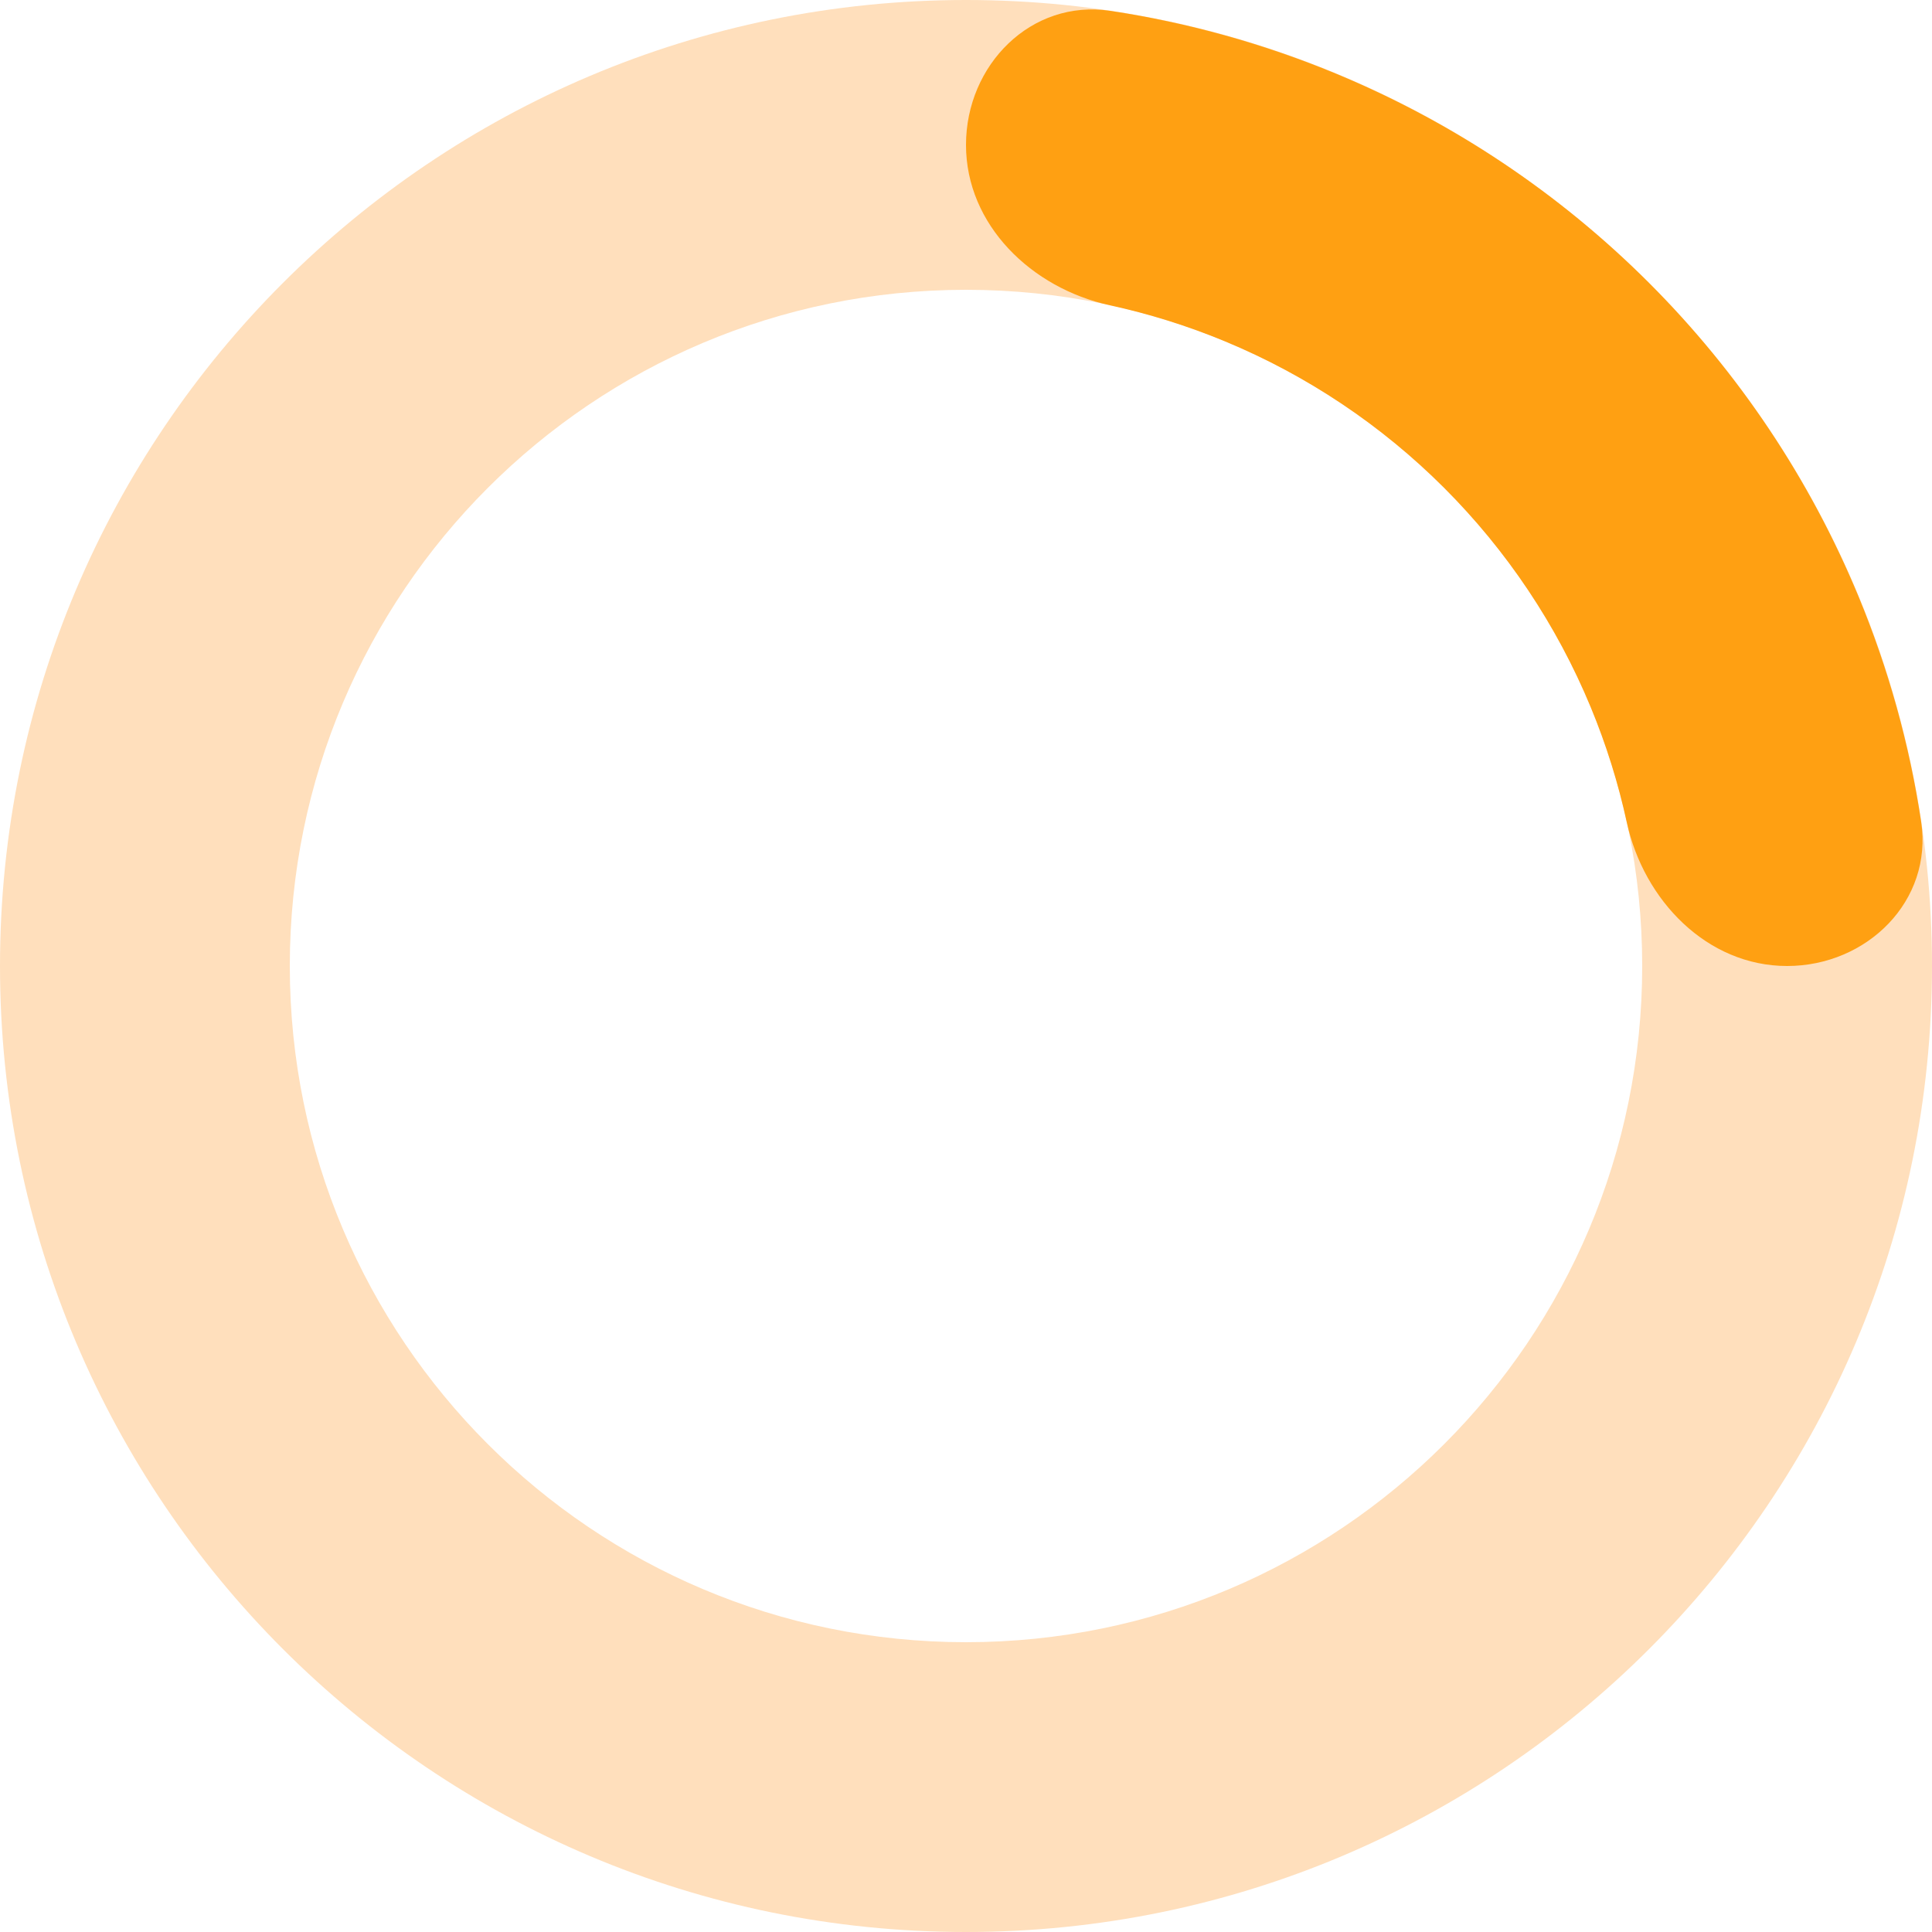
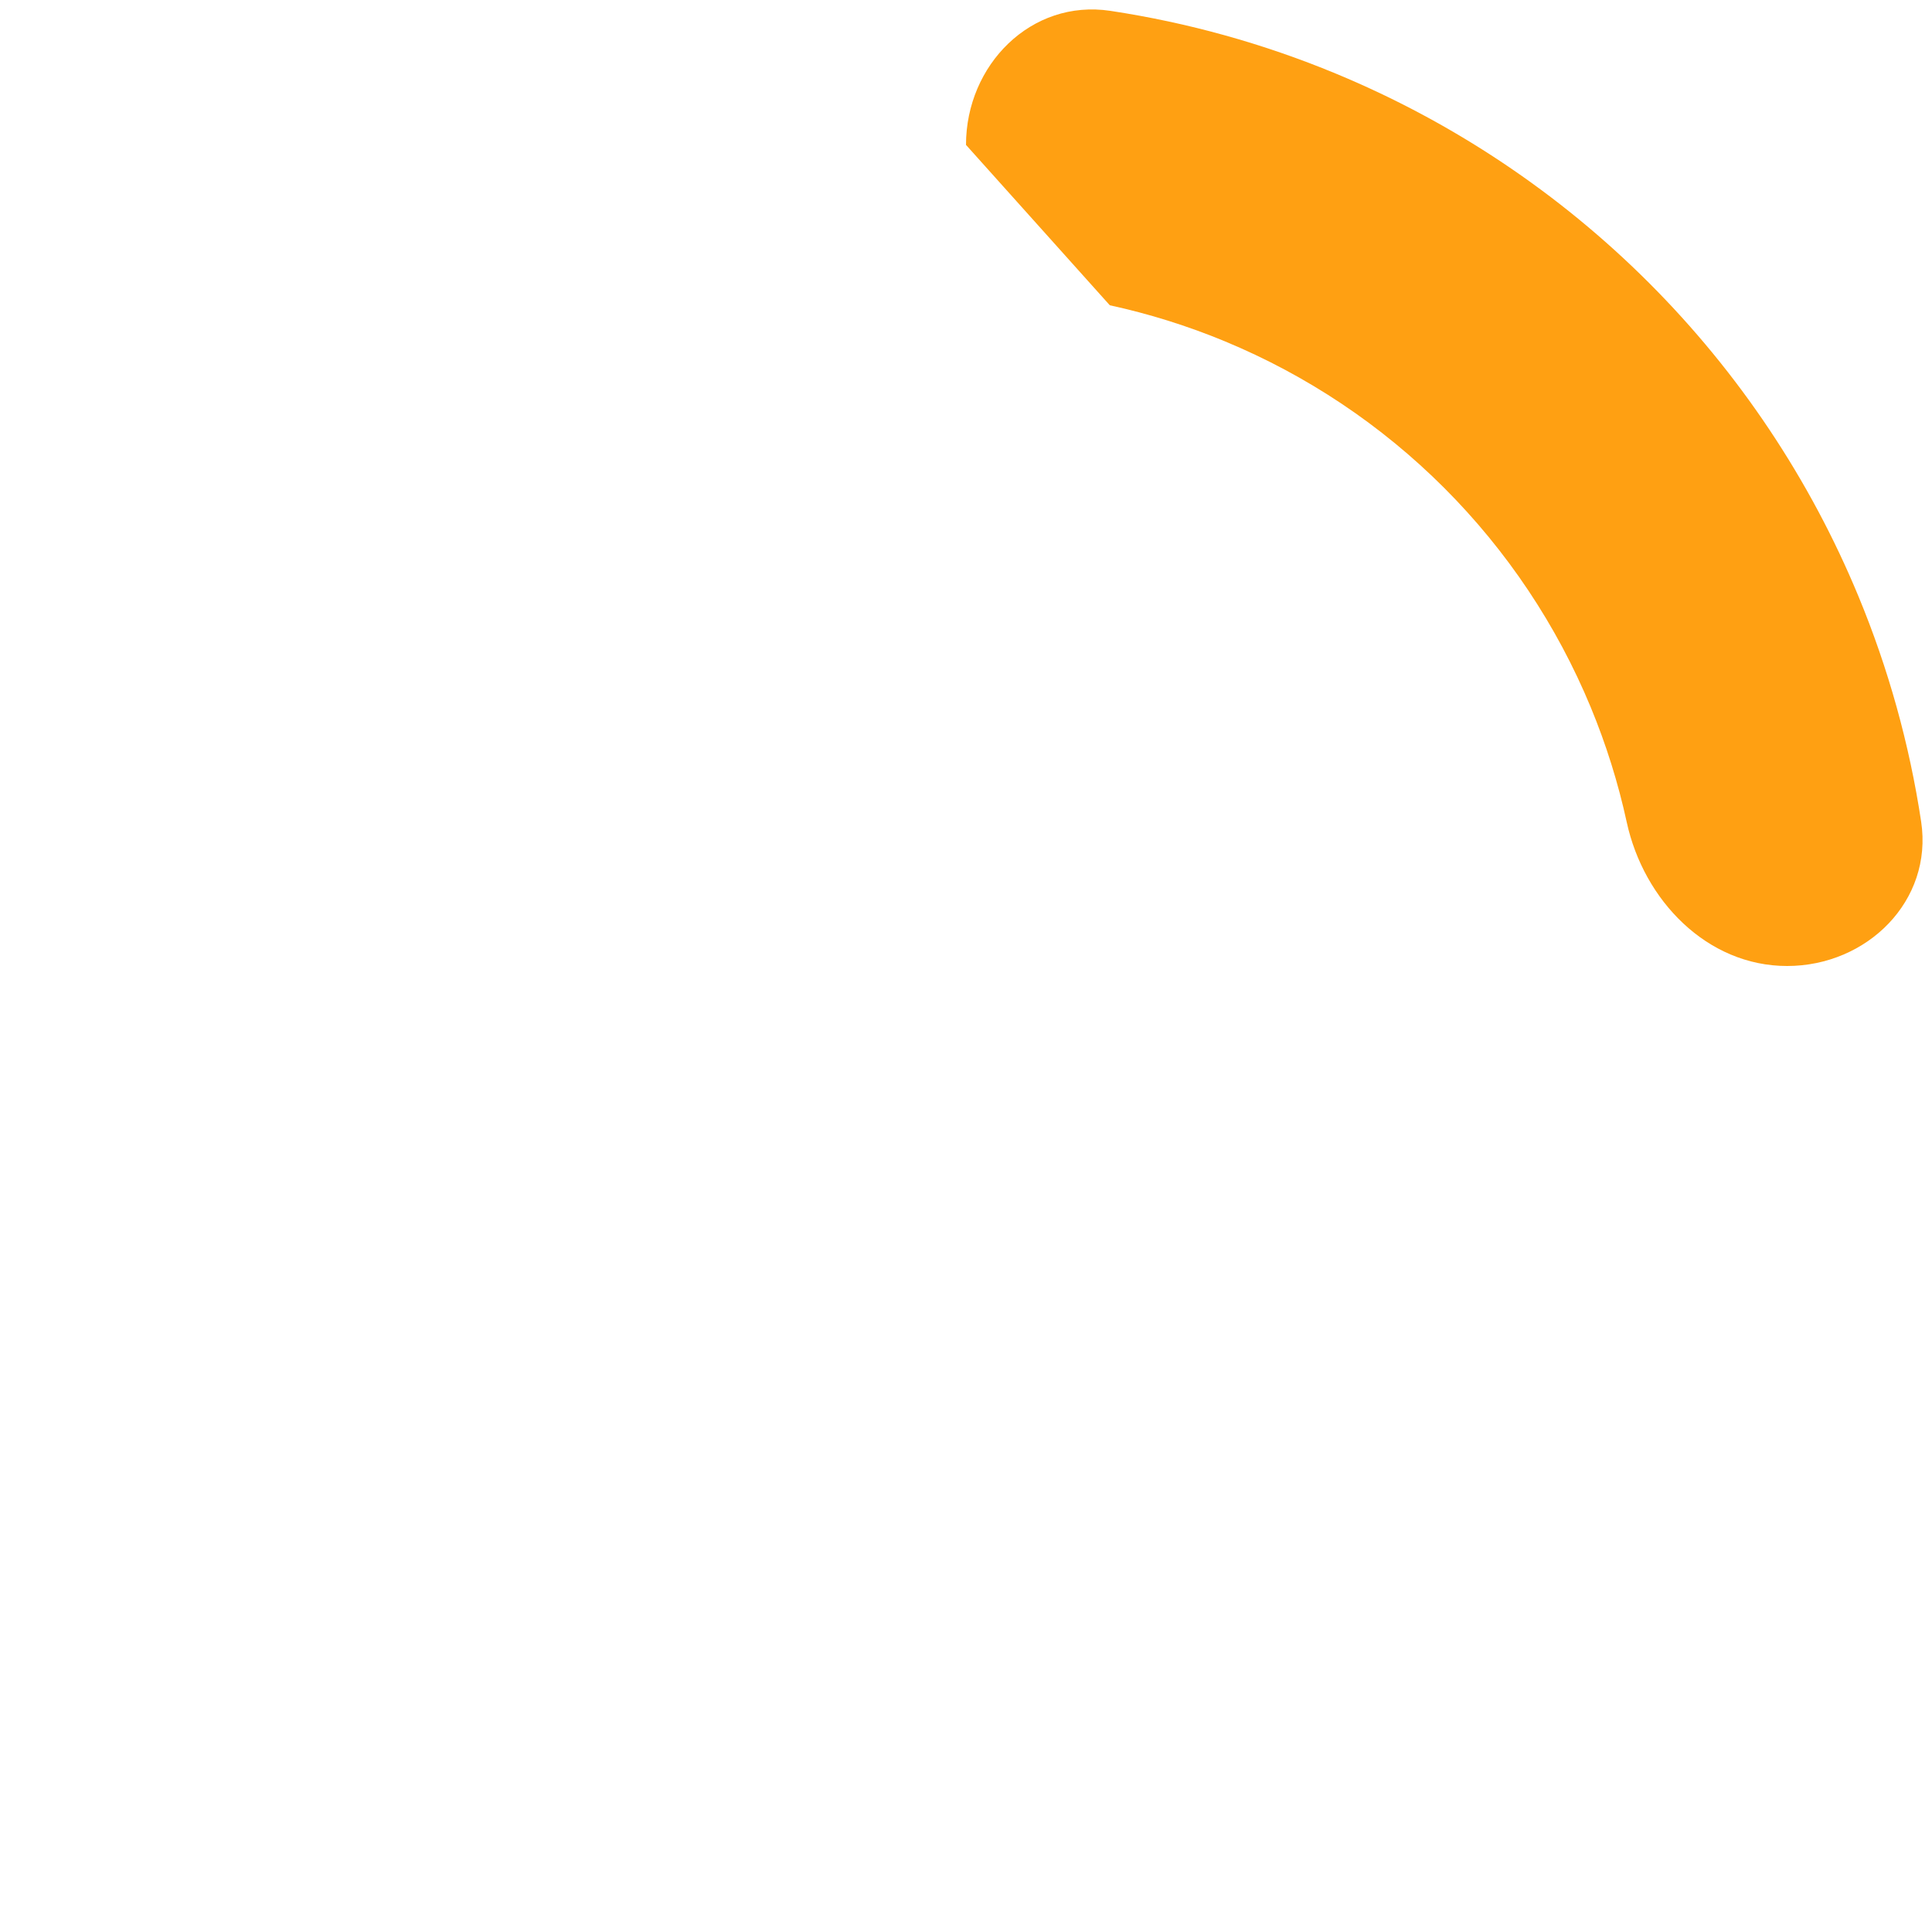
<svg xmlns="http://www.w3.org/2000/svg" width="289" height="289" viewBox="0 0 289 289" fill="none">
-   <path d="M289 144.5C289 224.305 224.305 289 144.5 289C64.695 289 0 224.305 0 144.5C0 64.695 64.695 0 144.5 0C224.305 0 289 64.695 289 144.5ZM43.35 144.5C43.35 200.364 88.636 245.65 144.5 245.65C200.364 245.65 245.65 200.364 245.65 144.5C245.65 88.636 200.364 43.35 144.5 43.35C88.636 43.35 43.35 88.636 43.35 144.5Z" fill="#FFDFBC" />
-   <path d="M144.5 21.675C144.5 9.704 154.258 -0.166 166.094 1.623C177.641 3.368 188.96 6.51 199.798 10.999C217.329 18.261 233.259 28.905 246.677 42.323C260.095 55.741 270.739 71.671 278.001 89.202C282.49 100.04 285.632 111.359 287.377 122.906C289.166 134.742 279.296 144.5 267.325 144.5C255.354 144.5 245.882 134.687 243.337 122.99C242.06 117.123 240.259 111.366 237.95 105.792C232.867 93.519 225.417 82.369 216.024 72.976C206.631 63.584 195.481 56.133 183.208 51.05C177.634 48.74 171.877 46.941 166.01 45.663C154.313 43.118 144.5 33.646 144.5 21.675Z" fill="#FFA012" />
+   <path d="M144.5 21.675C144.5 9.704 154.258 -0.166 166.094 1.623C177.641 3.368 188.96 6.51 199.798 10.999C217.329 18.261 233.259 28.905 246.677 42.323C260.095 55.741 270.739 71.671 278.001 89.202C282.49 100.04 285.632 111.359 287.377 122.906C289.166 134.742 279.296 144.5 267.325 144.5C255.354 144.5 245.882 134.687 243.337 122.99C242.06 117.123 240.259 111.366 237.95 105.792C232.867 93.519 225.417 82.369 216.024 72.976C206.631 63.584 195.481 56.133 183.208 51.05C177.634 48.74 171.877 46.941 166.01 45.663Z" fill="#FFA012" />
</svg>